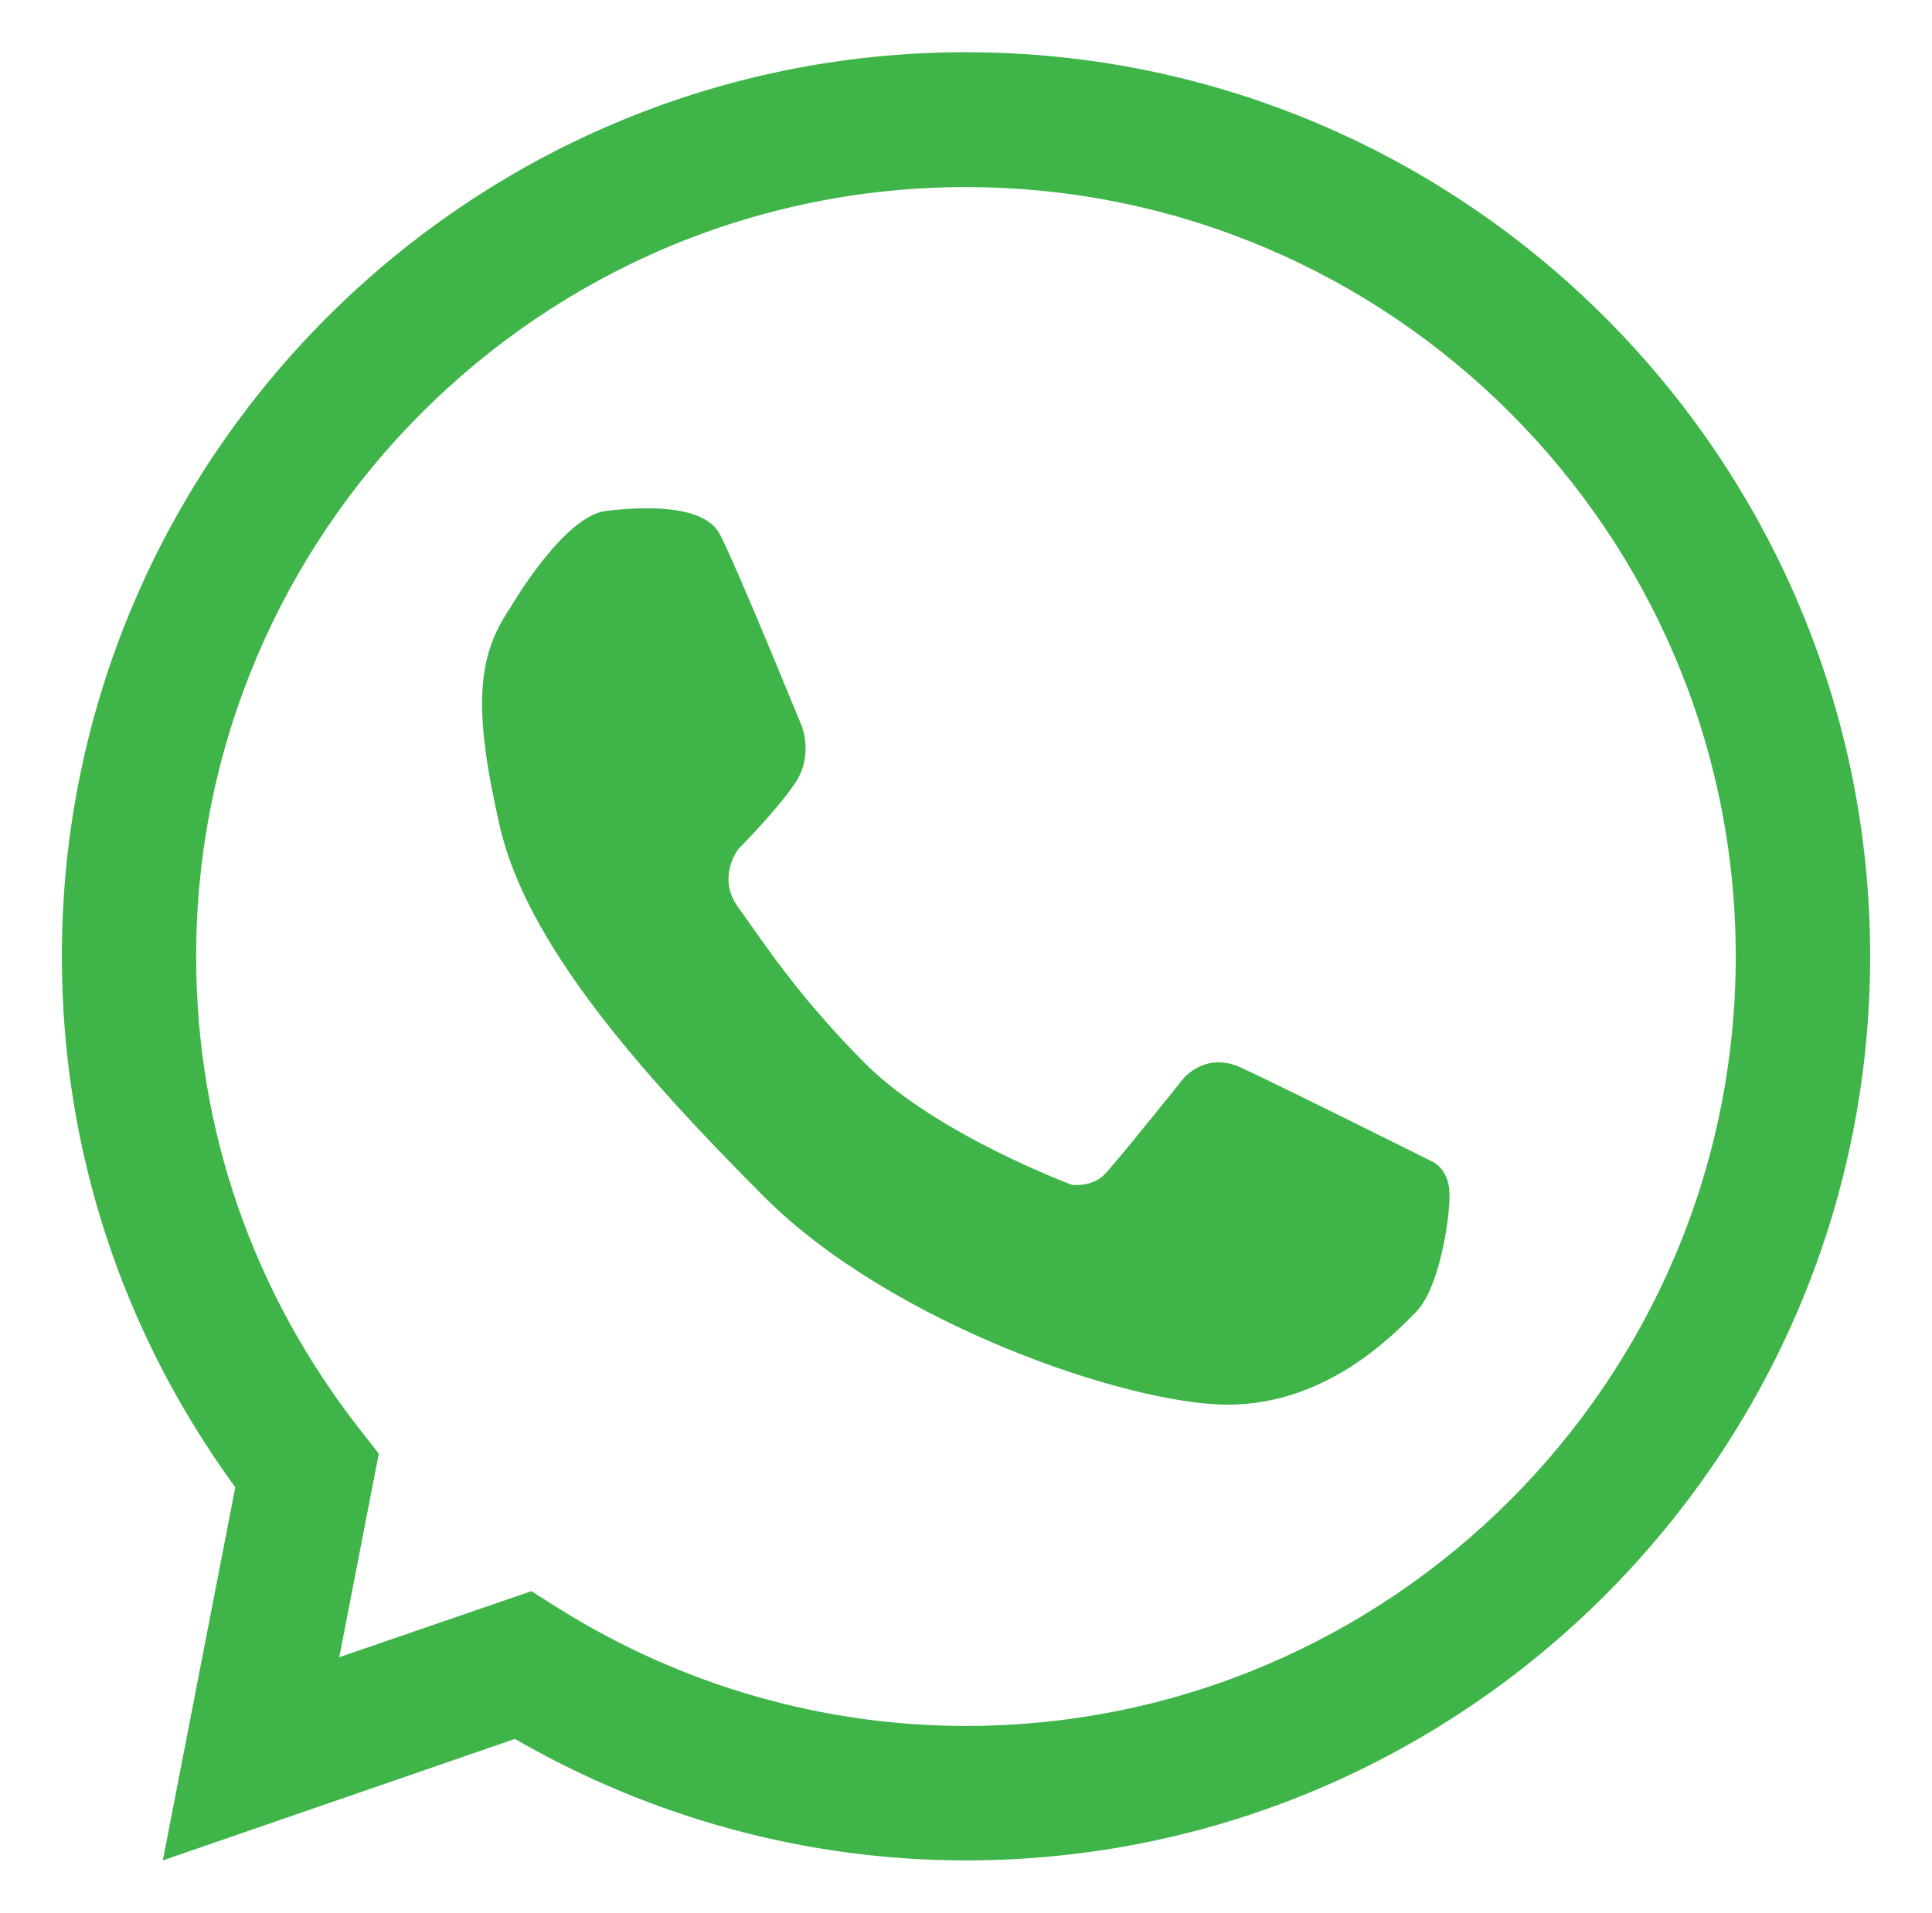
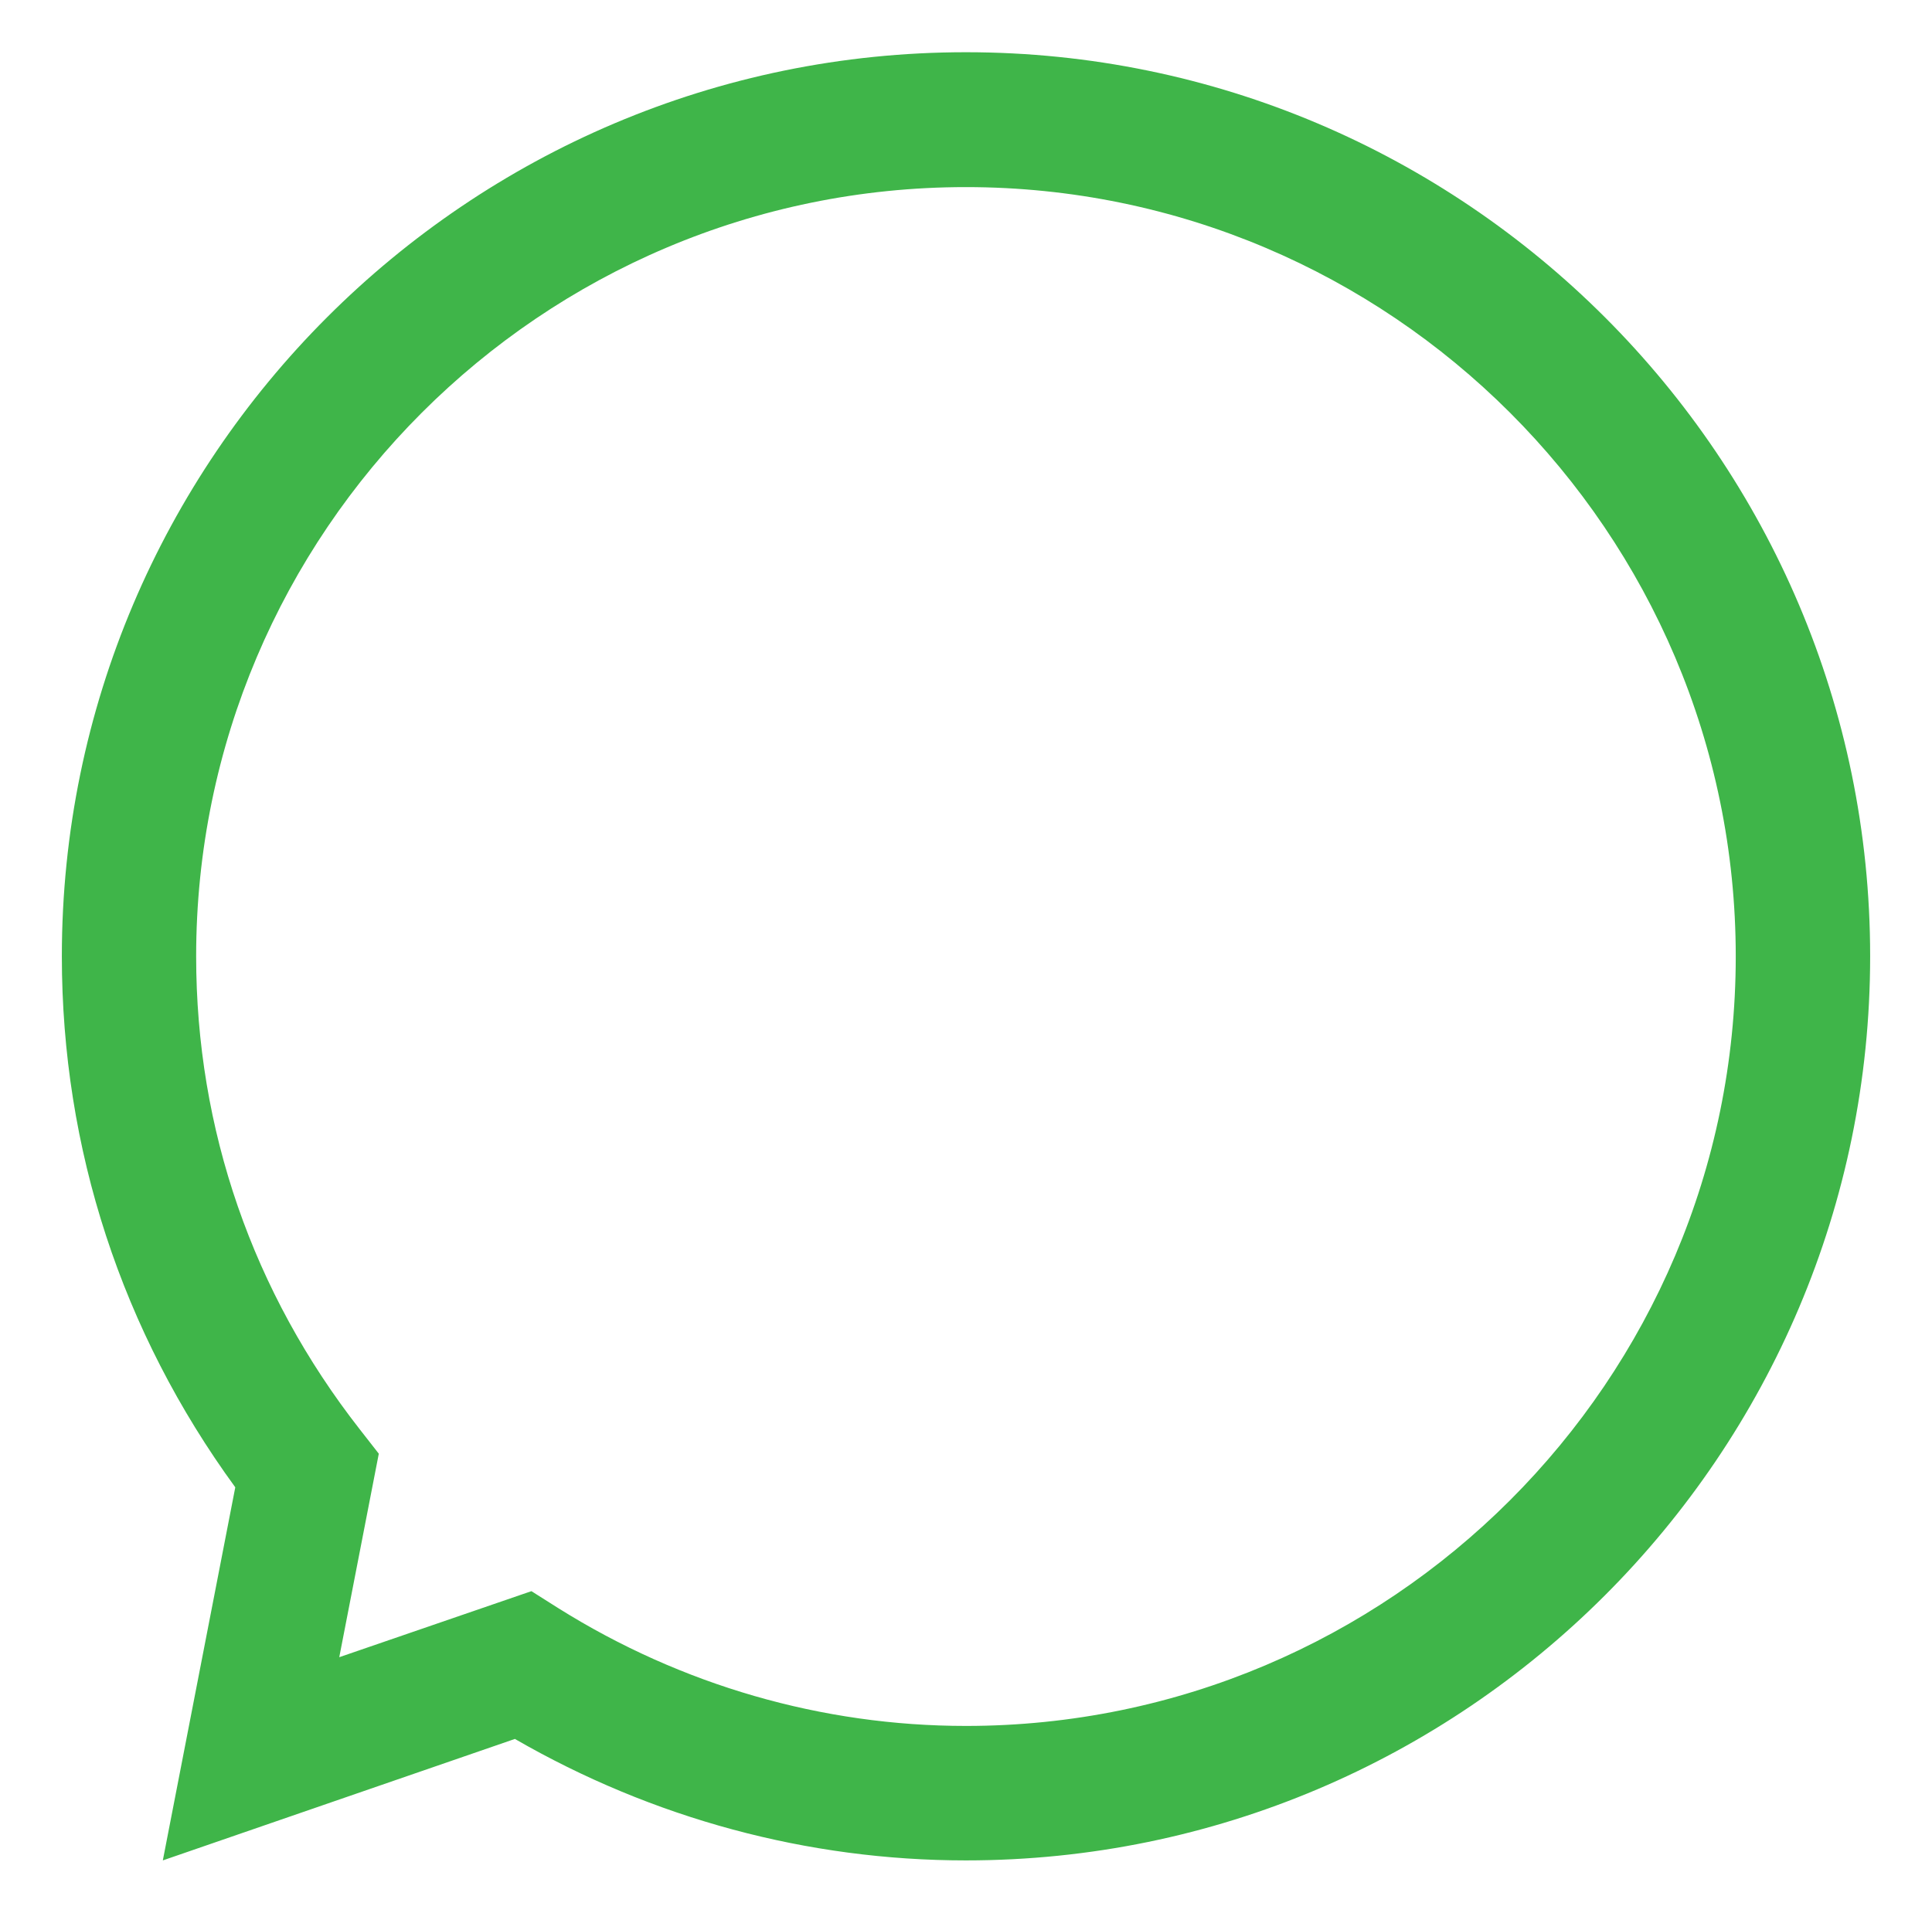
<svg xmlns="http://www.w3.org/2000/svg" id="Layer_1" x="0px" y="0px" width="19.305px" height="19.118px" viewBox="0 0 19.305 19.118" xml:space="preserve">
  <g>
    <g>
      <path fill="#3FB549" d="M9.651,18.594c-1.581,0-3.129-0.419-4.506-1.214l-3.518,1.214l0.724-3.729 c-1.134-1.555-1.733-3.383-1.733-5.308c0-4.98,4.053-9.035,9.034-9.035c4.982,0,9.035,4.055,9.035,9.035 C18.687,14.54,14.634,18.594,9.651,18.594z M5.31,15.903l0.272,0.172c1.226,0.768,2.633,1.175,4.069,1.175 c4.242,0,7.693-3.45,7.693-7.691c0-4.24-3.451-7.689-7.693-7.689c-4.241,0-7.691,3.449-7.691,7.689 c0,1.727,0.565,3.359,1.636,4.728l0.189,0.242l-0.395,2.034L5.31,15.903z" />
    </g>
-     <path fill="#3FB549" d="M5.091,6.087c0,0,0.532-0.926,0.962-0.98c0.432-0.053,0.99-0.053,1.139,0.231 c0.151,0.28,0.821,1.923,0.821,1.923s0.114,0.283-0.061,0.556c-0.179,0.272-0.575,0.67-0.575,0.67s-0.22,0.283,0,0.583 c0.222,0.301,0.564,0.852,1.271,1.562c0.708,0.707,2.063,1.21,2.063,1.21s0.195,0.025,0.32-0.098 c0.121-0.123,0.791-0.961,0.791-0.961s0.219-0.277,0.576-0.114s1.904,0.936,1.904,0.936s0.182,0.065,0.182,0.34 c0,0.272-0.109,0.942-0.336,1.169c-0.225,0.227-0.889,0.925-1.881,0.925c-0.998,0-3.363-0.811-4.625-2.071 C6.38,10.703,5.259,9.423,4.994,8.258C4.727,7.093,4.764,6.567,5.091,6.087z" />
  </g>
</svg>